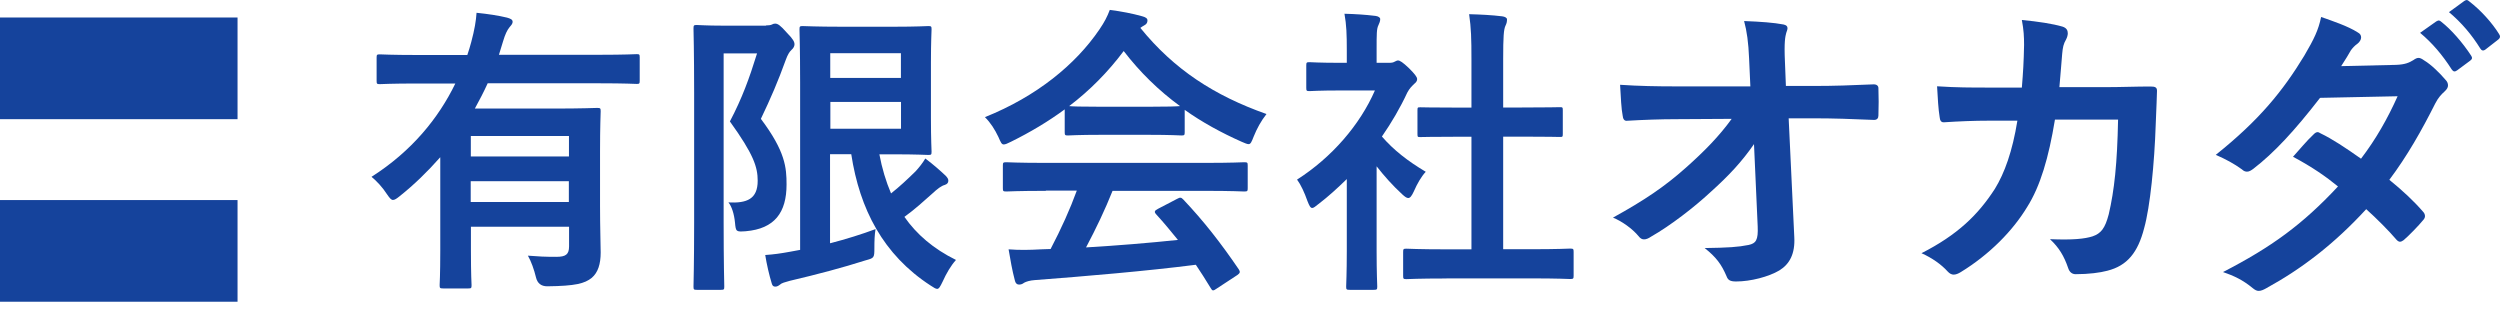
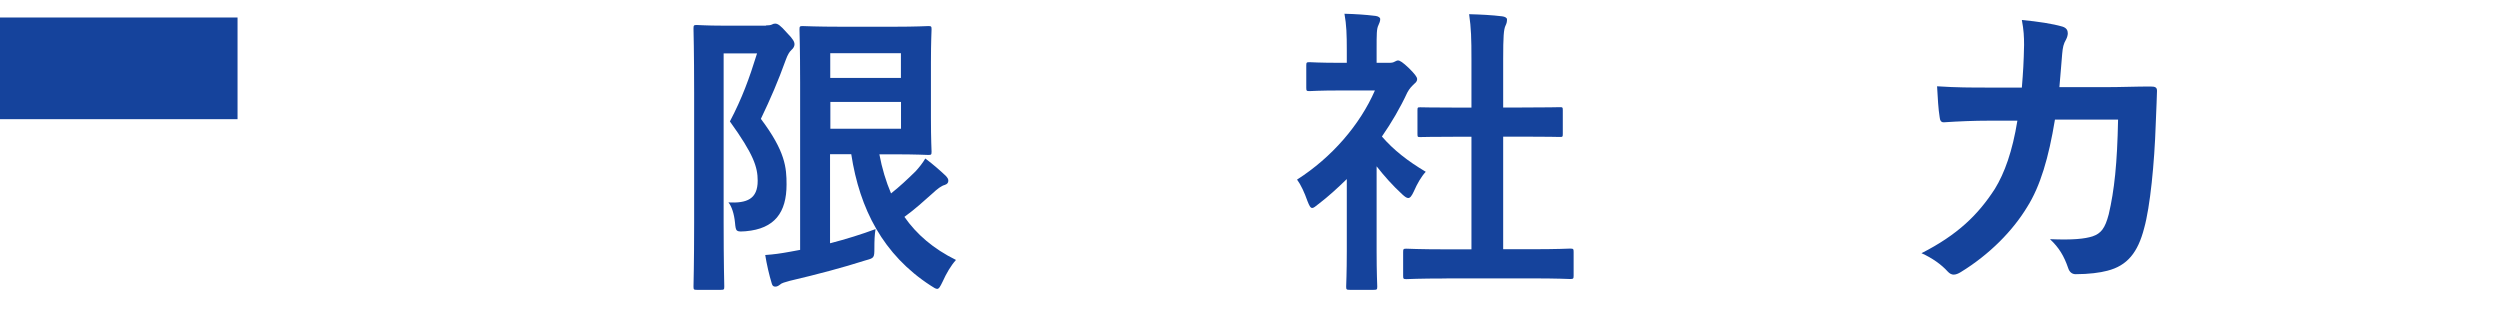
<svg xmlns="http://www.w3.org/2000/svg" width="200" height="25" viewBox="0 0 200 25" fill="none">
-   <path d="M19.003 16.005H0V24.138H19.003V16.005Z" fill="#15439C" />
  <path d="M19.003 1.4H0V9.534H19.003V1.4Z" fill="#15439C" />
-   <path d="M35.205 12.594C34.229 13.699 33.151 14.762 31.962 15.705C31.725 15.893 31.581 15.996 31.436 15.996C31.292 15.996 31.173 15.85 30.961 15.542C30.605 14.985 30.129 14.479 29.722 14.145C32.938 12.096 35.086 9.448 36.427 6.68H33.422C31.275 6.68 30.537 6.731 30.392 6.731C30.155 6.731 30.129 6.706 30.129 6.466V4.614C30.129 4.374 30.155 4.349 30.392 4.349C30.537 4.349 31.275 4.4 33.422 4.4H37.386C37.505 4.066 37.598 3.723 37.7 3.363C37.963 2.377 38.082 1.675 38.124 1.023C39.058 1.118 39.847 1.238 40.56 1.409C40.823 1.486 41.01 1.555 41.01 1.743C41.01 1.915 40.865 2.06 40.747 2.198C40.577 2.412 40.416 2.729 40.246 3.303L39.915 4.383H47.91C50.057 4.383 50.795 4.332 50.94 4.332C51.152 4.332 51.177 4.357 51.177 4.597V6.448C51.177 6.688 51.152 6.714 50.94 6.714C50.795 6.714 50.057 6.663 47.91 6.663H39.015C38.701 7.357 38.345 8.034 37.988 8.685H44.379C46.526 8.685 47.621 8.634 47.766 8.634C48.029 8.634 48.054 8.66 48.054 8.9C48.054 9.045 48.003 10.082 48.003 12.105V16.467C48.003 18.25 48.054 19.527 48.054 20.204C48.054 21.121 47.842 21.798 47.341 22.227C46.773 22.681 46.051 22.878 43.785 22.904C43.293 22.904 42.99 22.664 42.877 22.184C42.733 21.584 42.495 20.907 42.232 20.453C43.064 20.521 43.615 20.547 44.498 20.547C45.262 20.547 45.525 20.358 45.525 19.707V18.139H37.674V20.041C37.674 22.038 37.725 22.689 37.725 22.809C37.725 23.049 37.7 23.075 37.462 23.075H35.459C35.196 23.075 35.171 23.049 35.171 22.809C35.171 22.689 35.222 22.038 35.222 20.041V12.594H35.205ZM37.666 10.879V12.516H45.517V10.879H37.666ZM45.508 16.159V14.496H37.657V16.159H45.508Z" fill="#15439C" />
  <path d="M61.269 2.035C61.506 2.035 61.651 2.009 61.744 1.966C61.837 1.915 61.914 1.889 62.007 1.889C62.219 1.889 62.414 2.009 62.941 2.609C63.467 3.14 63.56 3.355 63.56 3.552C63.56 3.697 63.467 3.869 63.322 3.989C63.136 4.16 63.008 4.4 62.873 4.76C62.228 6.543 61.676 7.82 60.87 9.508C62.83 12.114 62.924 13.408 62.924 14.762C62.924 16.999 61.973 18.301 59.656 18.499C58.892 18.55 58.867 18.55 58.799 17.804C58.731 17.11 58.536 16.502 58.273 16.193C59.749 16.27 60.615 15.927 60.615 14.462C60.615 13.356 60.284 12.345 58.391 9.714C59.367 7.863 59.945 6.268 60.564 4.272H57.891V17.813C57.891 21.061 57.942 22.775 57.942 22.921C57.942 23.161 57.916 23.187 57.678 23.187H55.743C55.506 23.187 55.48 23.161 55.48 22.921C55.48 22.75 55.531 21.138 55.531 17.813V7.426C55.531 4.1 55.48 2.437 55.48 2.292C55.48 2.026 55.506 2 55.743 2C55.913 2 56.533 2.052 57.772 2.052H61.277L61.269 2.035ZM66.42 19.459C67.71 19.124 68.949 18.738 70.044 18.327C69.968 18.756 69.951 19.27 69.951 19.844C69.951 20.641 69.925 20.641 69.238 20.83C67.405 21.413 65.444 21.935 63.178 22.467C62.822 22.561 62.508 22.655 62.414 22.758C62.295 22.852 62.177 22.93 62.032 22.93C61.888 22.93 61.795 22.878 61.744 22.689C61.532 21.995 61.337 21.147 61.218 20.401C61.931 20.35 62.431 20.281 63.221 20.136L64.01 19.99V6.594C64.01 3.894 63.959 2.523 63.959 2.352C63.959 2.112 63.984 2.086 64.222 2.086C64.392 2.086 65.342 2.138 67.303 2.138H71.521C73.312 2.138 74.144 2.086 74.262 2.086C74.5 2.086 74.525 2.112 74.525 2.352C74.525 2.497 74.475 3.312 74.475 5V9.457C74.475 11.188 74.525 11.985 74.525 12.131C74.525 12.371 74.5 12.396 74.262 12.396C74.144 12.396 73.312 12.345 71.521 12.345H70.35C70.562 13.476 70.876 14.513 71.283 15.473C71.954 14.942 72.573 14.368 73.261 13.691C73.549 13.373 73.813 13.039 74.025 12.679C74.695 13.185 75.238 13.665 75.671 14.076C75.816 14.248 75.866 14.316 75.866 14.462C75.866 14.608 75.79 14.727 75.578 14.796C75.315 14.865 75.009 15.088 74.551 15.516C73.906 16.09 73.193 16.742 72.353 17.35C73.329 18.747 74.67 19.904 76.478 20.795C76.07 21.25 75.714 21.858 75.408 22.535C75.221 22.921 75.12 23.11 74.975 23.11C74.856 23.11 74.712 23.015 74.449 22.844C70.655 20.384 68.771 16.724 68.101 12.336H66.403V19.441L66.42 19.459ZM66.42 4.254V6.234H72.073V4.254H66.42ZM72.081 8.154H66.429V10.297H72.081V8.154Z" fill="#15439C" />
-   <path d="M85.194 8.737C83.861 9.722 82.401 10.588 80.874 11.342C80.585 11.488 80.424 11.556 80.297 11.556C80.127 11.556 80.059 11.385 79.872 10.957C79.584 10.357 79.253 9.825 78.794 9.371C82.945 7.708 86.051 5.154 87.952 2.36C88.359 1.76 88.572 1.349 88.784 0.792C89.717 0.912 90.6 1.083 91.364 1.298C91.653 1.375 91.797 1.469 91.797 1.632C91.797 1.778 91.746 1.923 91.559 2.018C91.415 2.095 91.322 2.163 91.228 2.232C93.927 5.557 97.144 7.648 101.319 9.122C100.87 9.697 100.555 10.28 100.292 10.931C100.123 11.359 100.055 11.531 99.885 11.531C99.766 11.531 99.596 11.454 99.333 11.342C97.712 10.622 96.159 9.774 94.776 8.788V10.571C94.776 10.811 94.75 10.837 94.513 10.837C94.368 10.837 93.723 10.785 91.814 10.785H88.139C86.229 10.785 85.584 10.837 85.44 10.837C85.202 10.837 85.177 10.811 85.177 10.571V8.737H85.194ZM83.666 15.268C81.425 15.268 80.662 15.319 80.517 15.319C80.254 15.319 80.229 15.293 80.229 15.053V13.245C80.229 13.005 80.254 12.979 80.517 12.979C80.662 12.979 81.425 13.031 83.666 13.031H96.38C98.62 13.031 99.384 12.979 99.529 12.979C99.792 12.979 99.817 13.005 99.817 13.245V15.053C99.817 15.293 99.792 15.319 99.529 15.319C99.384 15.319 98.62 15.268 96.38 15.268H89.004C88.41 16.759 87.689 18.276 86.883 19.793C89.361 19.647 91.966 19.433 94.233 19.193C93.681 18.516 93.138 17.847 92.493 17.144C92.323 16.956 92.348 16.853 92.637 16.707L94.165 15.91C94.428 15.765 94.496 15.79 94.665 15.962C96.287 17.676 97.644 19.407 99.104 21.55C99.223 21.738 99.223 21.841 98.985 22.004L97.339 23.084C97.195 23.178 97.127 23.23 97.05 23.23C96.974 23.23 96.931 23.178 96.864 23.058C96.456 22.381 96.049 21.755 95.667 21.181C91.703 21.687 86.84 22.098 82.783 22.407C82.401 22.432 82.096 22.527 81.926 22.621C81.807 22.715 81.689 22.767 81.519 22.767C81.349 22.767 81.23 22.647 81.188 22.432C80.976 21.635 80.831 20.795 80.687 19.947C81.57 20.015 82.359 19.998 83.284 19.947C83.522 19.947 83.785 19.921 84.048 19.921C84.905 18.284 85.601 16.742 86.144 15.25H83.666V15.268ZM91.822 8.54C93.418 8.54 94.139 8.514 94.402 8.488C92.688 7.237 91.186 5.763 89.896 4.083C88.631 5.771 87.18 7.237 85.533 8.488C85.746 8.514 86.416 8.54 88.156 8.54H91.831H91.822Z" fill="#15439C" />
  <path d="M107.744 14.325C107.006 15.045 106.267 15.722 105.478 16.322C105.24 16.51 105.096 16.639 104.977 16.639C104.833 16.639 104.74 16.45 104.595 16.082C104.358 15.405 104.069 14.779 103.764 14.368C106.556 12.585 108.797 9.979 109.993 7.237H107.294C105.478 7.237 104.909 7.288 104.765 7.288C104.527 7.288 104.502 7.263 104.502 7.023V5.24C104.502 5 104.527 4.974 104.765 4.974C104.909 4.974 105.478 5.026 107.294 5.026H107.744V4.04C107.744 2.763 107.719 1.992 107.557 1.1C108.465 1.126 109.178 1.169 110.036 1.272C110.273 1.298 110.418 1.418 110.418 1.512C110.418 1.726 110.341 1.846 110.273 2.018C110.129 2.309 110.129 2.712 110.129 3.946V5.026H111.13C111.343 5.026 111.461 5 111.58 4.931C111.674 4.88 111.767 4.837 111.843 4.837C111.988 4.837 112.225 4.983 112.726 5.463C113.176 5.917 113.371 6.157 113.371 6.328C113.371 6.448 113.32 6.568 113.133 6.714C112.921 6.928 112.777 7.048 112.582 7.408C112.013 8.634 111.317 9.817 110.553 10.922C111.487 12.002 112.607 12.876 114.059 13.742C113.702 14.128 113.371 14.702 113.108 15.31C112.938 15.67 112.819 15.842 112.658 15.842C112.539 15.842 112.395 15.747 112.183 15.55C111.419 14.848 110.732 14.076 110.129 13.305V20.076C110.129 21.858 110.18 22.801 110.18 22.921C110.18 23.161 110.154 23.187 109.891 23.187H107.982C107.719 23.187 107.693 23.161 107.693 22.921C107.693 22.775 107.744 21.858 107.744 20.076V14.316V14.325ZM115.714 22.278C113.447 22.278 112.658 22.33 112.514 22.33C112.276 22.33 112.251 22.304 112.251 22.064V20.161C112.251 19.921 112.276 19.895 112.514 19.895C112.658 19.895 113.447 19.947 115.714 19.947H117.716V10.939H116.639C114.517 10.939 113.778 10.965 113.634 10.965C113.422 10.965 113.397 10.965 113.397 10.725V8.822C113.397 8.583 113.422 8.583 113.634 8.583C113.778 8.583 114.517 8.608 116.639 8.608H117.716V4.777C117.716 3.063 117.691 2.249 117.53 1.135C118.438 1.16 119.346 1.203 120.178 1.306C120.39 1.332 120.56 1.426 120.56 1.546C120.56 1.735 120.534 1.863 120.441 2.052C120.297 2.343 120.254 2.943 120.254 4.7V8.6H121.756C123.878 8.6 124.617 8.574 124.761 8.574C124.998 8.574 125.024 8.574 125.024 8.814V10.717C125.024 10.957 124.998 10.957 124.761 10.957C124.617 10.957 123.878 10.931 121.756 10.931H120.254V19.938H122.427C124.693 19.938 125.457 19.887 125.601 19.887C125.864 19.887 125.89 19.913 125.89 20.153V22.055C125.89 22.295 125.864 22.321 125.601 22.321C125.457 22.321 124.693 22.27 122.427 22.27H115.722L115.714 22.278Z" fill="#15439C" />
-   <path d="M140.343 11.496C139.367 12.911 138.34 14.025 136.821 15.387C135.548 16.57 133.621 18.061 132.094 18.927C131.865 19.081 131.695 19.15 131.517 19.15C131.364 19.15 131.219 19.073 131.092 18.901C130.591 18.293 129.743 17.693 129.038 17.41C131.593 15.996 133.163 14.933 134.86 13.425C136.337 12.114 137.534 10.896 138.535 9.508L134.156 9.534C132.858 9.534 131.457 9.585 130.159 9.662C129.938 9.688 129.836 9.508 129.811 9.234C129.709 8.754 129.658 7.717 129.607 6.783C131.109 6.886 132.586 6.911 134.08 6.911H140.029L139.927 4.666C139.876 3.406 139.749 2.497 139.528 1.683C140.878 1.735 141.905 1.812 142.677 1.958C142.923 2.009 143 2.112 143 2.257C143 2.36 142.949 2.489 142.898 2.635C142.821 2.935 142.72 3.337 142.796 4.957L142.872 6.877H145.045C146.793 6.877 148.041 6.826 149.9 6.748C150.146 6.748 150.273 6.877 150.273 7.048C150.299 7.76 150.299 8.54 150.273 9.242C150.273 9.448 150.171 9.594 149.925 9.594C148.1 9.517 146.675 9.465 145.121 9.465H143.093L143.543 18.961C143.619 20.298 143.169 21.13 142.346 21.635C141.497 22.141 140.046 22.518 138.892 22.518C138.417 22.518 138.238 22.415 138.12 22.09C137.721 21.155 137.296 20.573 136.371 19.844C138.247 19.818 139.045 19.767 139.893 19.596C140.47 19.467 140.666 19.218 140.615 18.104L140.318 11.488L140.343 11.496Z" fill="#15439C" />
  <path d="M161.748 7.006C161.85 5.771 161.9 4.957 161.926 3.595C161.926 2.935 161.9 2.412 161.748 1.598C163.072 1.726 164.2 1.898 164.998 2.129C165.321 2.232 165.423 2.429 165.423 2.66C165.423 2.815 165.372 2.986 165.295 3.14C165.075 3.517 165.024 3.774 164.973 4.323C164.896 5.129 164.871 5.737 164.752 6.971H168.554C169.7 6.971 170.88 6.92 172.034 6.92C172.433 6.92 172.56 6.997 172.56 7.271C172.56 7.597 172.509 8.608 172.458 9.945C172.357 13.048 172.009 16.562 171.533 18.25C171.033 20.195 170.184 21.258 168.58 21.661C168.003 21.815 167.103 21.935 166.051 21.935C165.754 21.935 165.55 21.755 165.448 21.43C165.126 20.495 164.727 19.81 163.997 19.133C165.847 19.21 166.772 19.107 167.4 18.91C168.079 18.678 168.402 18.276 168.699 17.144C169.148 15.225 169.378 13.082 169.446 9.568H164.396C163.895 12.619 163.224 14.899 162.172 16.562C161.026 18.456 159.176 20.35 156.868 21.764C156.664 21.892 156.469 21.97 156.29 21.97C156.138 21.97 155.968 21.892 155.815 21.721C155.314 21.164 154.568 20.633 153.719 20.256C156.596 18.79 158.243 17.196 159.592 15.105C160.364 13.845 160.992 12.122 161.391 9.654H159.142C157.92 9.654 156.715 9.705 155.544 9.782C155.297 9.808 155.196 9.654 155.17 9.354C155.068 8.745 155.017 7.837 154.966 6.903C156.545 7.006 157.665 7.006 159.117 7.006H161.748Z" fill="#15439C" />
-   <path d="M191.69 5.189C192.412 5.163 192.743 5.009 193.065 4.811C193.243 4.683 193.362 4.632 193.49 4.632C193.617 4.632 193.761 4.709 193.939 4.837C194.491 5.163 195.187 5.849 195.637 6.38C195.79 6.534 195.84 6.68 195.84 6.834C195.84 6.988 195.764 7.134 195.569 7.314C195.323 7.537 195.068 7.794 194.822 8.274C193.744 10.417 192.573 12.491 191.147 14.385C192.174 15.216 193.125 16.099 193.846 16.939C193.948 17.042 193.999 17.17 193.999 17.29C193.999 17.393 193.948 17.513 193.846 17.616C193.498 18.044 192.717 18.85 192.293 19.21C192.191 19.287 192.089 19.338 191.996 19.338C191.919 19.338 191.818 19.287 191.724 19.184C191.122 18.473 190.12 17.47 189.297 16.733C186.742 19.51 184.171 21.481 181.319 23.049C181.09 23.178 180.895 23.272 180.691 23.272C180.538 23.272 180.394 23.195 180.216 23.049C179.418 22.39 178.713 22.064 177.839 21.764C181.718 19.767 184.213 17.95 187.039 14.916C186.089 14.136 184.96 13.348 183.441 12.542C183.992 11.934 184.519 11.282 185.087 10.751C185.189 10.648 185.291 10.571 185.41 10.571C185.486 10.571 185.563 10.622 185.656 10.674C186.556 11.102 187.659 11.831 188.881 12.696C190.078 11.128 191.003 9.491 191.809 7.7L185.605 7.828C183.551 10.477 181.93 12.225 180.258 13.511C180.08 13.639 179.936 13.733 179.757 13.733C179.63 13.733 179.486 13.682 179.358 13.553C178.73 13.099 178.085 12.748 177.262 12.388C180.767 9.585 182.635 7.263 184.34 4.46C185.138 3.097 185.469 2.412 185.69 1.358C186.539 1.658 187.837 2.086 188.618 2.592C188.822 2.695 188.89 2.84 188.89 2.995C188.89 3.175 188.762 3.372 188.593 3.5C188.372 3.654 188.194 3.852 188.066 4.032C187.863 4.383 187.718 4.64 187.294 5.291L191.699 5.189H191.69ZM194.941 1.7C195.068 1.598 195.17 1.623 195.314 1.752C196.087 2.36 196.986 3.372 197.691 4.452C197.793 4.606 197.793 4.726 197.614 4.854L196.562 5.634C196.384 5.763 196.265 5.737 196.138 5.557C195.391 4.392 194.584 3.44 193.608 2.626L194.932 1.692L194.941 1.7ZM197.173 0.063C197.326 -0.039 197.394 -0.014 197.546 0.115C198.472 0.826 199.371 1.829 199.923 2.72C200.025 2.875 200.05 3.02 199.846 3.175L198.845 3.954C198.641 4.109 198.522 4.032 198.421 3.877C197.742 2.789 196.944 1.829 195.917 0.972L197.164 0.063H197.173Z" fill="#15439C" />
</svg>